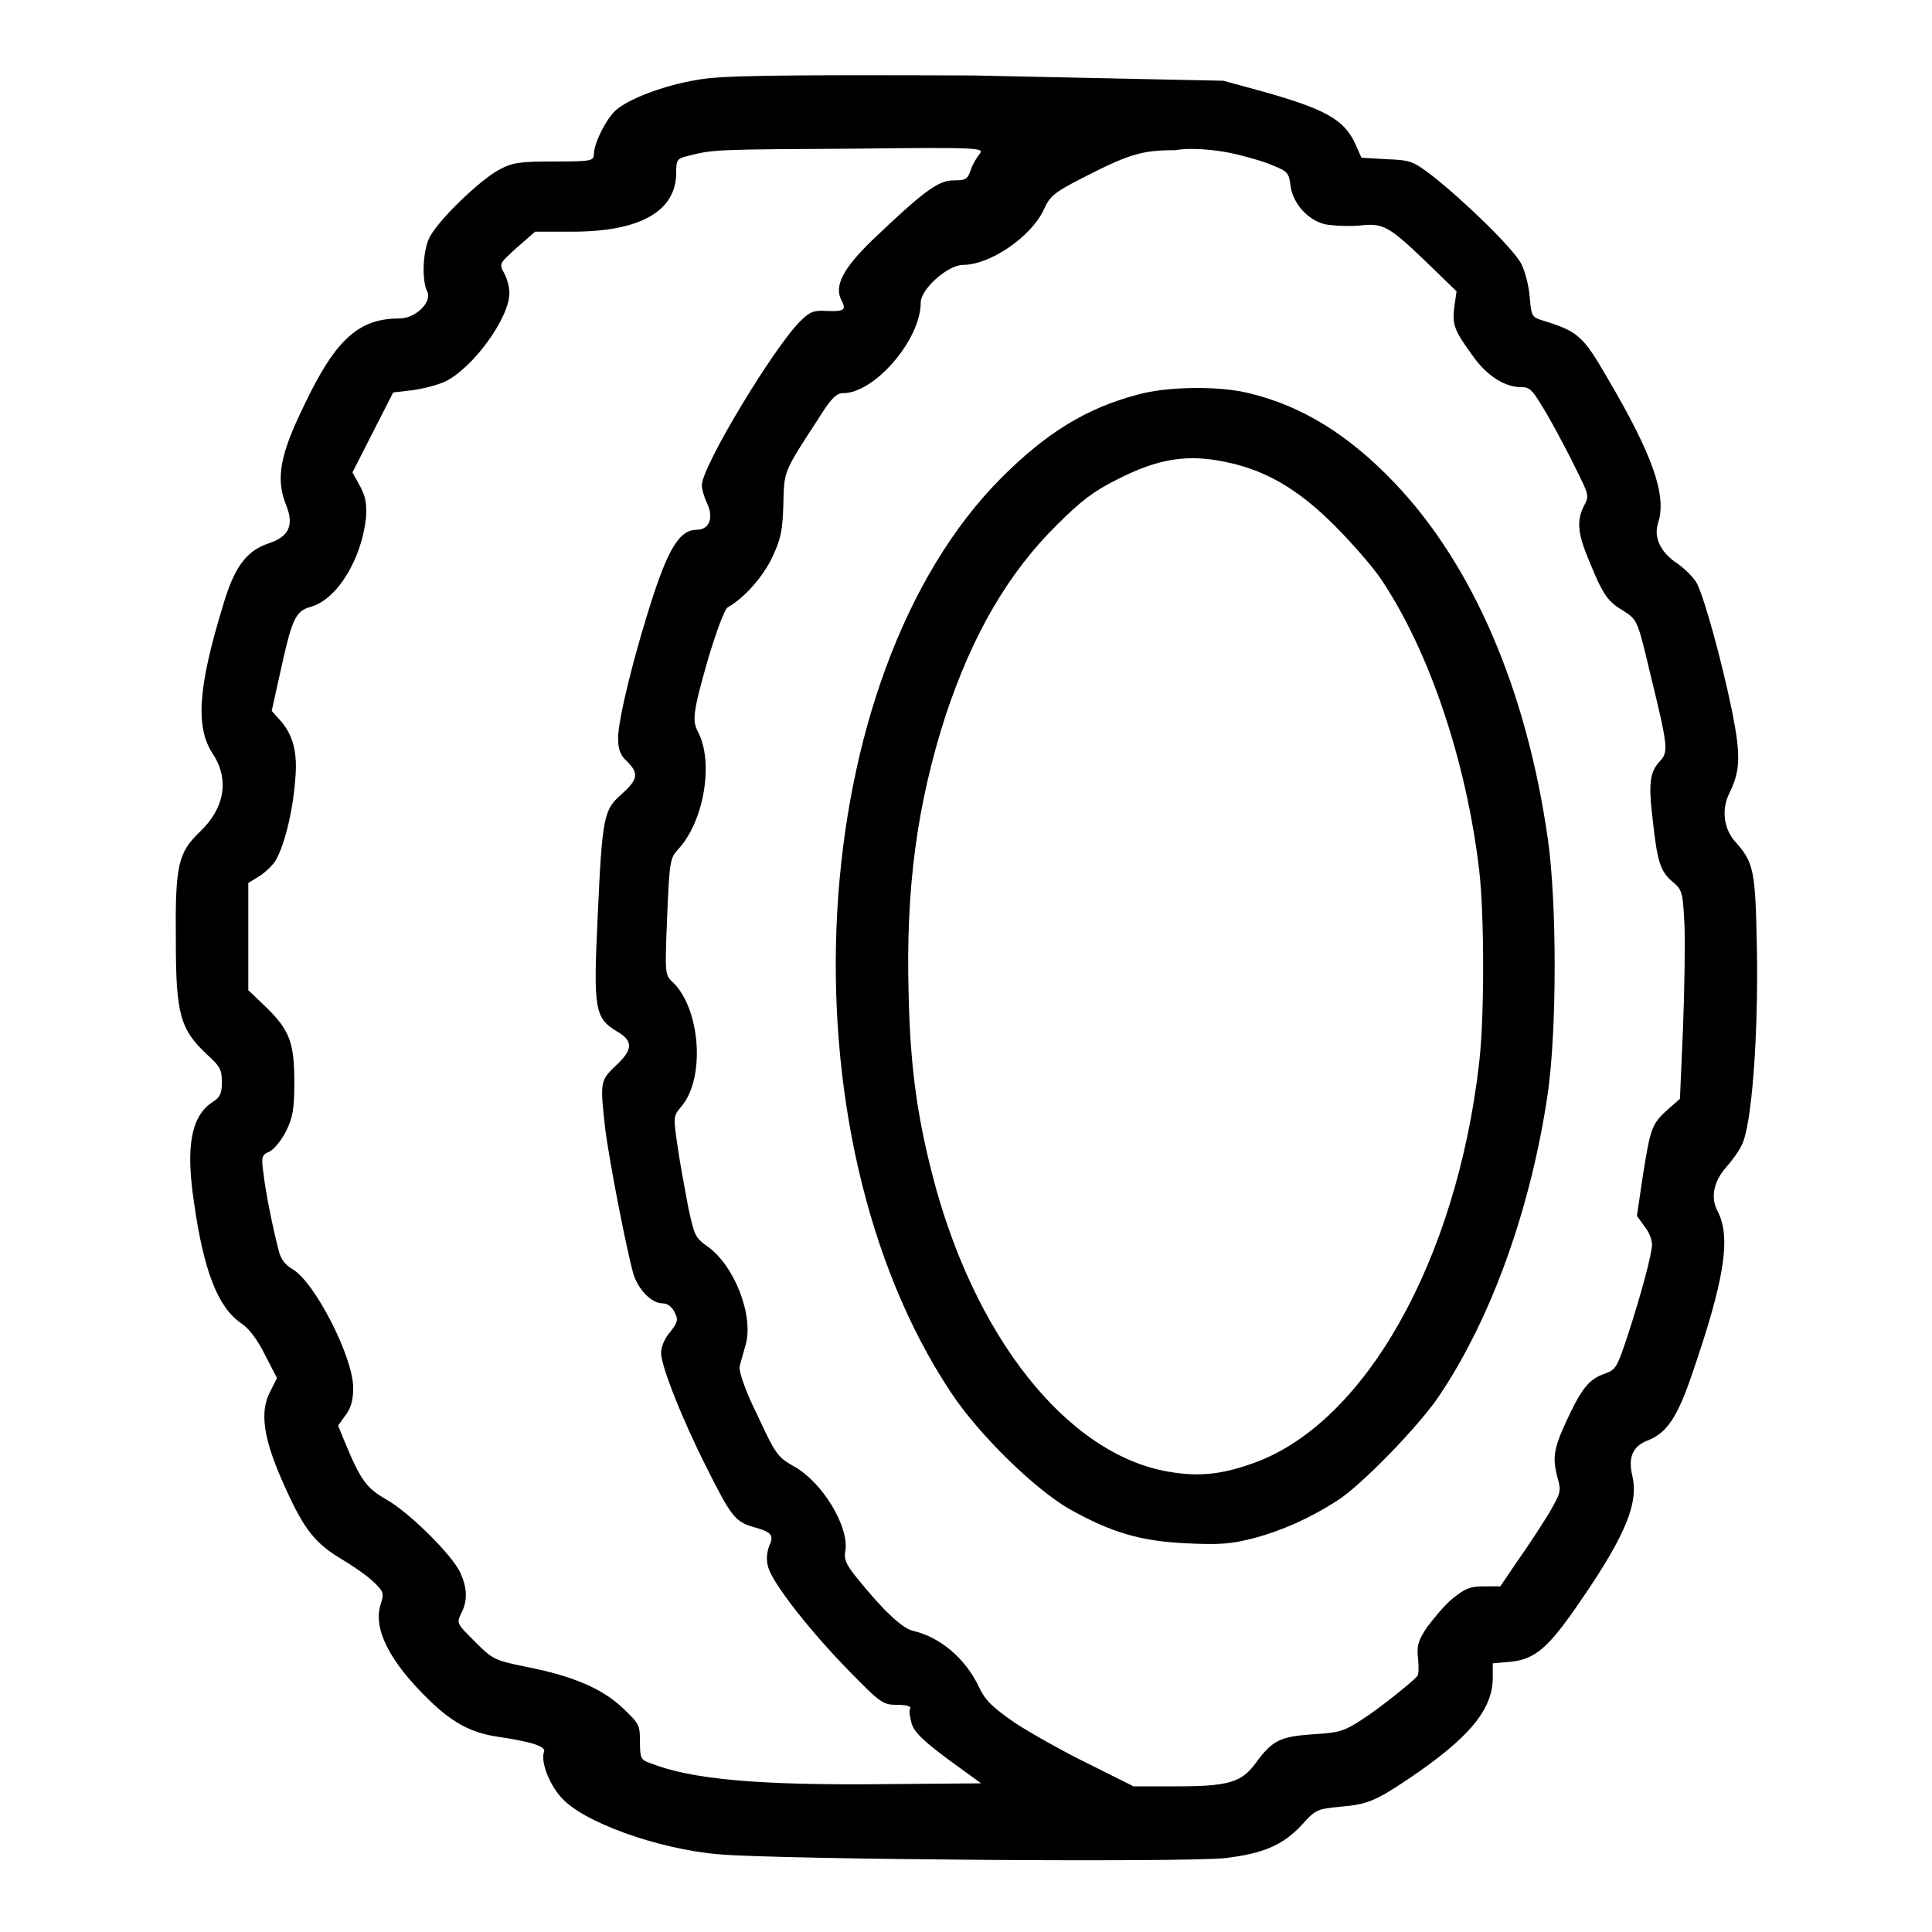
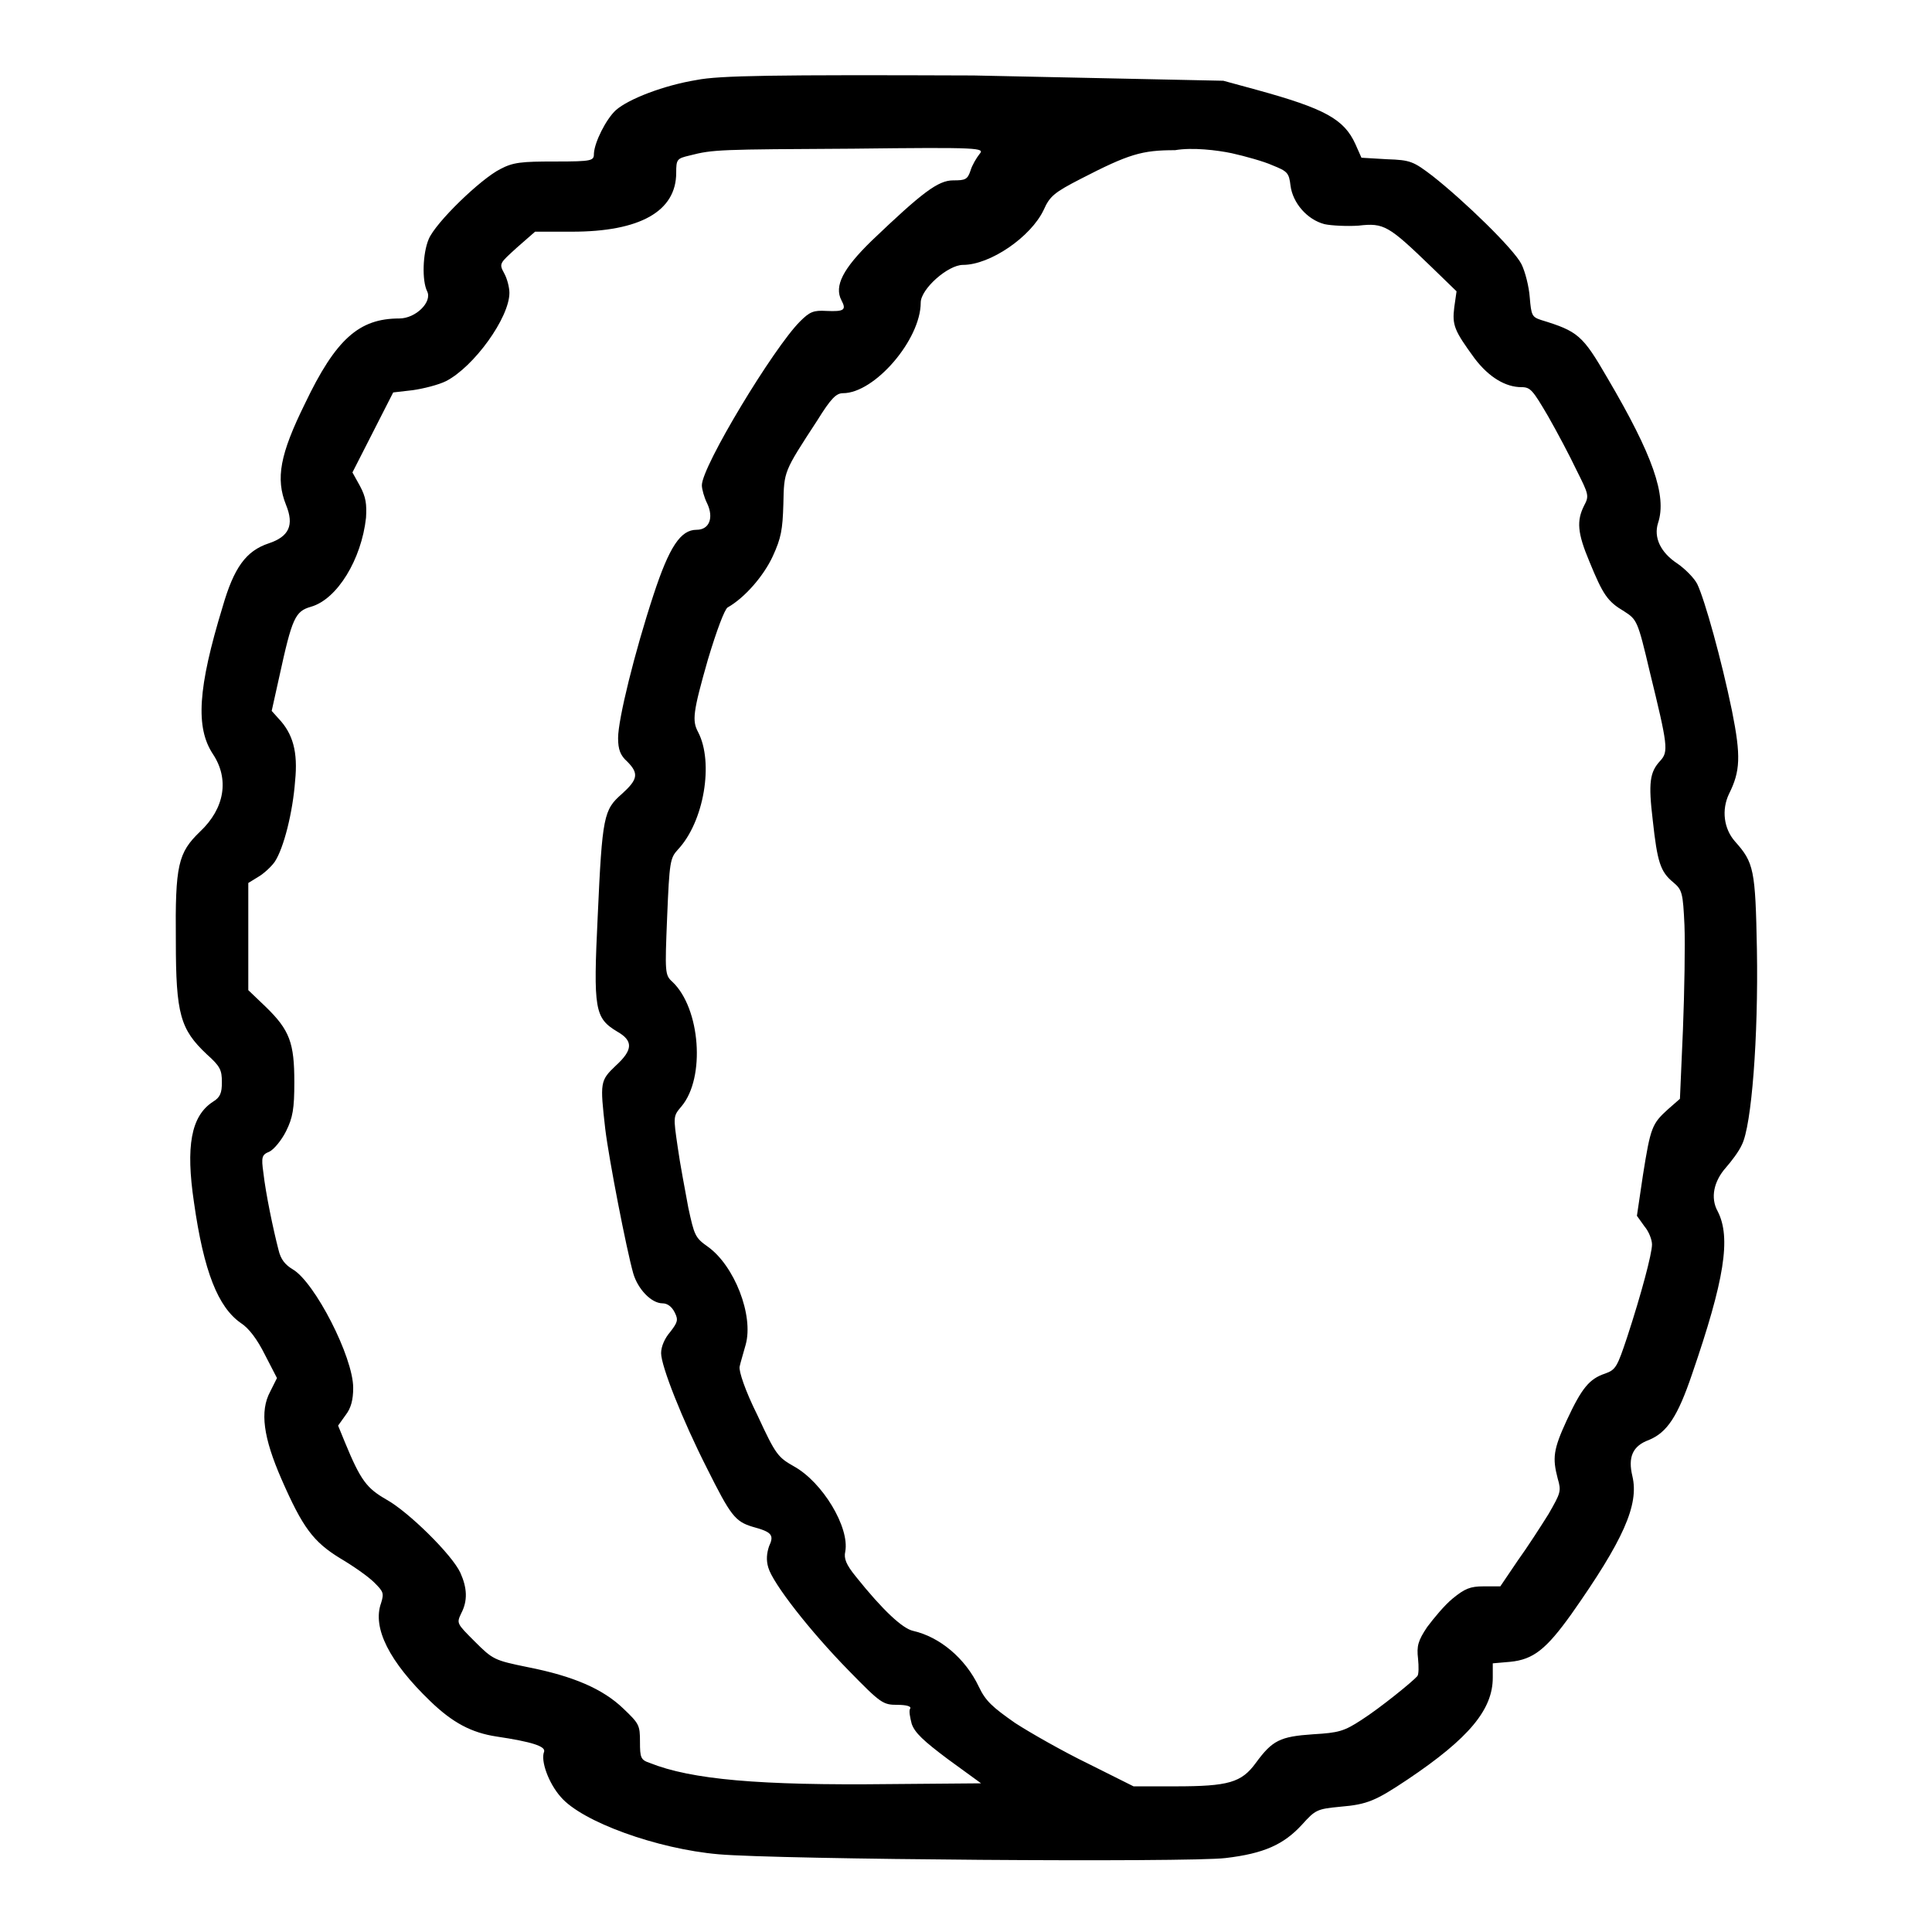
<svg xmlns="http://www.w3.org/2000/svg" xml:space="preserve" style="enable-background:new 0 0 256 256;" viewBox="0 0 256 256" y="0px" x="0px" id="Layer_1" version="1.1">
  <g>
    <g>
      <g>
        <path d="M92.3,10.6c-4.3,0.7-9,2.5-10.7,4c-1.3,1.2-2.8,4.2-2.9,5.7c0,1-0.1,1.1-5.2,1.1c-4.4,0-5.5,0.1-7.2,1     c-2.6,1.3-8.6,7.1-9.5,9.3c-0.8,1.9-0.9,5.5-0.2,6.9s-1.5,3.6-3.7,3.6c-5.3,0-8.4,2.7-12.5,11.3c-3.3,6.7-3.9,9.9-2.5,13.4     c1.1,2.7,0.4,4.2-2.3,5.1c-3,1-4.6,3.2-6.1,8.4c-3.3,10.8-3.6,16-1.3,19.5c2.2,3.3,1.6,7.2-1.7,10.3c-2.9,2.8-3.3,4.4-3.2,14.5     c0,9.7,0.6,11.7,4.1,15c1.8,1.6,2,2.1,2,3.7c0,1.4-0.2,2-1.2,2.6c-2.9,1.9-3.6,5.9-2.5,13.3c1.3,9.2,3.2,13.9,6.2,16     c1.1,0.7,2.2,2.2,3.2,4.2l1.6,3.1l-0.9,1.8c-1.4,2.6-0.9,6.1,1.5,11.6c2.8,6.4,4.2,8.3,7.8,10.5c1.7,1,3.7,2.4,4.5,3.2     c1.2,1.2,1.3,1.4,0.9,2.7c-1.2,3.3,1.1,7.8,6.5,13c3,2.9,5.5,4.2,8.8,4.7c4.7,0.7,6.5,1.3,6.3,2c-0.5,1.2,0.6,4.2,2.2,6     c2.8,3.3,12.8,6.9,20.9,7.6c7.8,0.7,62.3,1.1,67.2,0.5c5.1-0.6,7.7-1.8,10.1-4.4c1.8-2,2-2.1,5.1-2.4c3.6-0.3,4.7-0.8,8.9-3.6     c8.2-5.5,11.3-9.3,11.3-13.5v-1.9l2.3-0.2c3.1-0.3,4.8-1.7,8.1-6.3c6.9-9.8,9-14.5,8.1-18.3c-0.6-2.5,0-4,2.2-4.8     c2.4-1,3.8-3.1,5.7-8.7c4.3-12.5,5.2-18.1,3.4-21.6c-1-1.8-0.5-4,1.1-5.8c0.7-0.8,1.7-2.1,2.1-3c1.3-2.5,2.2-14.3,2-25.9     c-0.2-10.6-0.4-11.5-2.9-14.3c-1.5-1.7-1.8-4.2-0.8-6.3c1.5-3,1.6-5,0.4-11c-1.4-6.8-3.6-14.7-4.6-16.8c-0.4-0.8-1.6-2-2.6-2.7     c-2.3-1.5-3.2-3.5-2.6-5.4c1.2-3.6-0.7-9-6.7-19.2c-3.3-5.7-3.9-6.2-8.8-7.7c-1.2-0.4-1.3-0.6-1.5-3c-0.1-1.4-0.6-3.4-1.1-4.4     c-1-2-7.6-8.4-11.8-11.7c-2.5-1.9-2.9-2.1-6-2.2l-3.4-0.2l-0.8-1.8c-1.5-3.3-4-4.7-13.1-7.2l-4.4-1.2L129,10     C102.5,9.9,95.3,10,92.3,10.6z M129.8,20.4c-0.4,0.5-1,1.5-1.2,2.2c-0.4,1.2-0.7,1.3-2.3,1.3c-2,0-4.1,1.6-10.8,8     c-3.8,3.7-5,6-4,7.9c0.7,1.3,0.3,1.5-2,1.4c-1.7-0.1-2.2,0.1-3.5,1.4c-3.5,3.5-13,19.2-13,21.7c0,0.5,0.3,1.6,0.7,2.4     c0.9,1.9,0.3,3.5-1.4,3.5c-2.1,0-3.6,2.2-5.7,8.6c-2.5,7.6-4.7,16.5-4.7,19c0,1.5,0.3,2.3,1.2,3.1c1.6,1.6,1.4,2.4-0.7,4.3     c-2.4,2.1-2.6,2.9-3.2,16.2c-0.6,12.4-0.4,13.5,2.6,15.3c2.1,1.2,2.1,2.4-0.2,4.5c-2.1,2-2.1,2.2-1.4,8.4     c0.5,4.1,2.8,15.9,3.7,19.1c0.6,2.1,2.4,4,3.9,4c0.6,0,1.2,0.4,1.6,1.2c0.5,1,0.4,1.3-0.6,2.6c-0.7,0.8-1.2,1.9-1.2,2.8     c0,1.7,2.8,8.8,6.1,15.3c3.1,6.2,3.7,7,6,7.7c2.6,0.7,2.9,1.1,2.2,2.6c-0.3,0.9-0.4,1.8-0.1,2.8c0.6,2.1,5.5,8.4,10.7,13.7     c4.2,4.3,4.5,4.5,6.4,4.5c1.2,0,1.9,0.2,1.7,0.5c-0.2,0.3,0,1.2,0.2,2c0.4,1.2,1.6,2.3,4.8,4.7l4.4,3.2l-12.1,0.1     c-17.3,0.2-26.3-0.6-31.8-2.8c-1.2-0.4-1.3-0.7-1.3-2.8c0-2.2-0.1-2.4-2.2-4.4c-2.7-2.6-6.6-4.3-12.7-5.5c-4.4-0.9-4.6-1-7-3.4     s-2.4-2.4-1.8-3.7c0.9-1.7,0.8-3.4-0.1-5.4c-1.1-2.4-6.9-8.1-9.8-9.7c-2.6-1.5-3.4-2.5-5.5-7.6l-0.9-2.2l1-1.4c0.7-0.9,1-2,1-3.6     c0-4.1-5.1-14-8-15.7c-1-0.6-1.6-1.3-1.9-2.6c-0.7-2.7-1.7-7.5-2-10.2c-0.3-2.1-0.2-2.4,0.8-2.8c0.6-0.3,1.6-1.5,2.2-2.7     c0.9-1.8,1.1-3,1.1-6.5c0-5.2-0.6-6.9-3.8-10l-2.3-2.2v-7.1V117l1.3-0.8c0.7-0.4,1.7-1.3,2.2-2c1.2-1.8,2.4-6.6,2.7-10.7     c0.4-3.9-0.3-6.3-2.2-8.3l-0.9-1l1-4.5c1.7-7.8,2.1-8.7,4.2-9.3c3.5-1,6.7-6.3,7.3-11.8c0.1-1.8,0-2.7-0.8-4.2l-1-1.8l2.7-5.3     l2.7-5.3l2.6-0.3c1.4-0.2,3.4-0.7,4.4-1.2c3.7-1.9,8.4-8.4,8.4-11.7c0-0.7-0.3-1.9-0.7-2.6c-0.7-1.3-0.6-1.3,1.7-3.4l2.4-2.1h4.9     c9,0,13.8-2.7,13.8-7.8c0-1.8,0.1-1.9,1.8-2.3c3.1-0.8,3.9-0.8,21.7-0.9C129.9,19.5,130.5,19.6,129.8,20.4z M163.2,20.3     c1.8,0.4,4.3,1.1,5.4,1.6c2,0.8,2.2,1,2.4,2.7c0.3,2.3,2.2,4.5,4.5,5.1c0.9,0.2,3,0.3,4.5,0.2c3.4-0.4,4,0,9.7,5.5l3.3,3.2     l-0.3,2.1c-0.3,2.4,0,3.1,2.7,6.8c1.9,2.5,4.1,3.8,6.2,3.8c1.2,0,1.5,0.4,3.5,3.8c1.2,2.1,2.9,5.3,3.8,7.2c1.6,3.2,1.7,3.4,1,4.7     c-1,2-0.9,3.6,0.7,7.4c1.8,4.4,2.4,5.3,4.6,6.6c1.7,1.1,1.8,1.2,3.4,8c2.4,9.8,2.5,10.6,1.4,11.8c-1.4,1.5-1.6,2.9-1,7.9     c0.6,5.5,1,6.8,2.7,8.2c1.2,1,1.3,1.4,1.5,5.7c0.1,2.5,0,8.7-0.2,13.8l-0.4,9.2L221,147c-2.1,1.9-2.3,2.4-3.3,8.7l-0.8,5.4l1,1.4     c0.6,0.7,1,1.8,1,2.4c0,1.2-1.4,6.5-3.3,12.3c-1.3,3.9-1.5,4.3-2.9,4.8c-2.1,0.7-3.1,1.9-5.1,6.2c-1.8,3.9-1.9,5-1.2,7.7     c0.5,1.7,0.4,1.9-1.2,4.7c-1,1.6-2.8,4.4-4.1,6.2l-2.3,3.4h-2.2c-1.8,0-2.5,0.3-4.1,1.6c-1.1,0.9-2.5,2.6-3.4,3.8     c-1.2,1.8-1.4,2.5-1.2,4.2c0.1,1,0.1,2.1-0.1,2.3c-0.6,0.7-4.9,4.2-7.4,5.8c-2.3,1.5-3,1.7-6.4,1.9c-4.4,0.3-5.4,0.8-7.6,3.8     c-1.9,2.6-3.6,3.1-10.7,3.1h-5.5l-6-3c-3.3-1.6-7.7-4.1-9.7-5.4c-3-2.1-3.9-2.9-4.8-4.8c-1.8-3.8-5.2-6.6-8.7-7.4     c-1.4-0.3-4-2.7-7.6-7.2c-1.3-1.6-1.6-2.4-1.4-3.3c0.6-3.2-3-9.2-6.8-11.3c-2.1-1.2-2.4-1.5-4.8-6.7c-1.7-3.4-2.5-5.9-2.4-6.5     c0.1-0.5,0.5-1.8,0.8-2.9c1.1-3.9-1.5-10.5-5-13c-1.7-1.2-1.8-1.5-2.6-5.2c-0.4-2.2-1.1-5.8-1.4-8c-0.6-4.1-0.6-4.1,0.5-5.4     c3.2-3.8,2.5-13-1.2-16.5c-1-0.9-1-1.2-0.7-8.6c0.3-7.3,0.4-7.8,1.4-8.9c3.5-3.7,4.8-11.6,2.7-15.6c-0.8-1.5-0.7-2.6,1.3-9.6     c1.2-4,2.2-6.6,2.6-6.9c2.3-1.3,4.8-4.2,6-6.8c1.1-2.4,1.3-3.5,1.4-6.9c0.1-4.4,0-4.2,4.5-11.1c1.8-2.9,2.5-3.6,3.4-3.6     c4.2,0,10.3-7.1,10.3-12c0-1.8,3.6-5,5.6-5c3.6,0,9-3.7,10.7-7.3c0.8-1.8,1.4-2.3,4.9-4.1c6.4-3.3,8.1-3.8,12.5-3.8     C158,19.5,161.3,19.9,163.2,20.3z" />
-         <path d="M150.7,52.3c-6.8,1.8-12.1,5.1-18,11c-26.2,26.3-29.6,86.7-6.7,121.2c3.7,5.6,11,12.7,15.6,15.4     c5.7,3.2,9.5,4.3,15.6,4.6c4.5,0.2,5.9,0.1,9-0.7c3.7-1,7.3-2.6,10.9-4.9c3.1-1.9,11.1-10.1,13.7-14.1     c6.9-10.3,12.1-24.9,14.3-40c1.2-8.4,1.2-25.2,0-33.6c-2.8-19.7-9.9-36.3-20.3-47.2c-6-6.3-12.2-10.2-19.3-11.9     C161.5,51.1,154.6,51.2,150.7,52.3z M162.8,61.3c5,1.1,9.2,3.5,14,8.3c2.3,2.3,5,5.4,6.1,7c6.5,9.6,11.4,24.3,13.1,38.7     c0.7,6,0.7,19.5,0,25.5c-3,26.3-15.2,47.9-30,53.1c-4.2,1.5-7.2,1.8-11.2,1.1c-13.4-2.3-25.8-17.9-31.3-39.5     c-2-7.8-2.9-14.4-3.1-23.7c-0.4-14.1,1.1-25.2,4.9-37c3.6-10.8,8.3-18.9,14.8-25.3c3.1-3.1,4.8-4.4,7.8-5.9     C153.5,60.7,157.5,60.1,162.8,61.3z" />
      </g>
    </g>
  </g>
</svg>